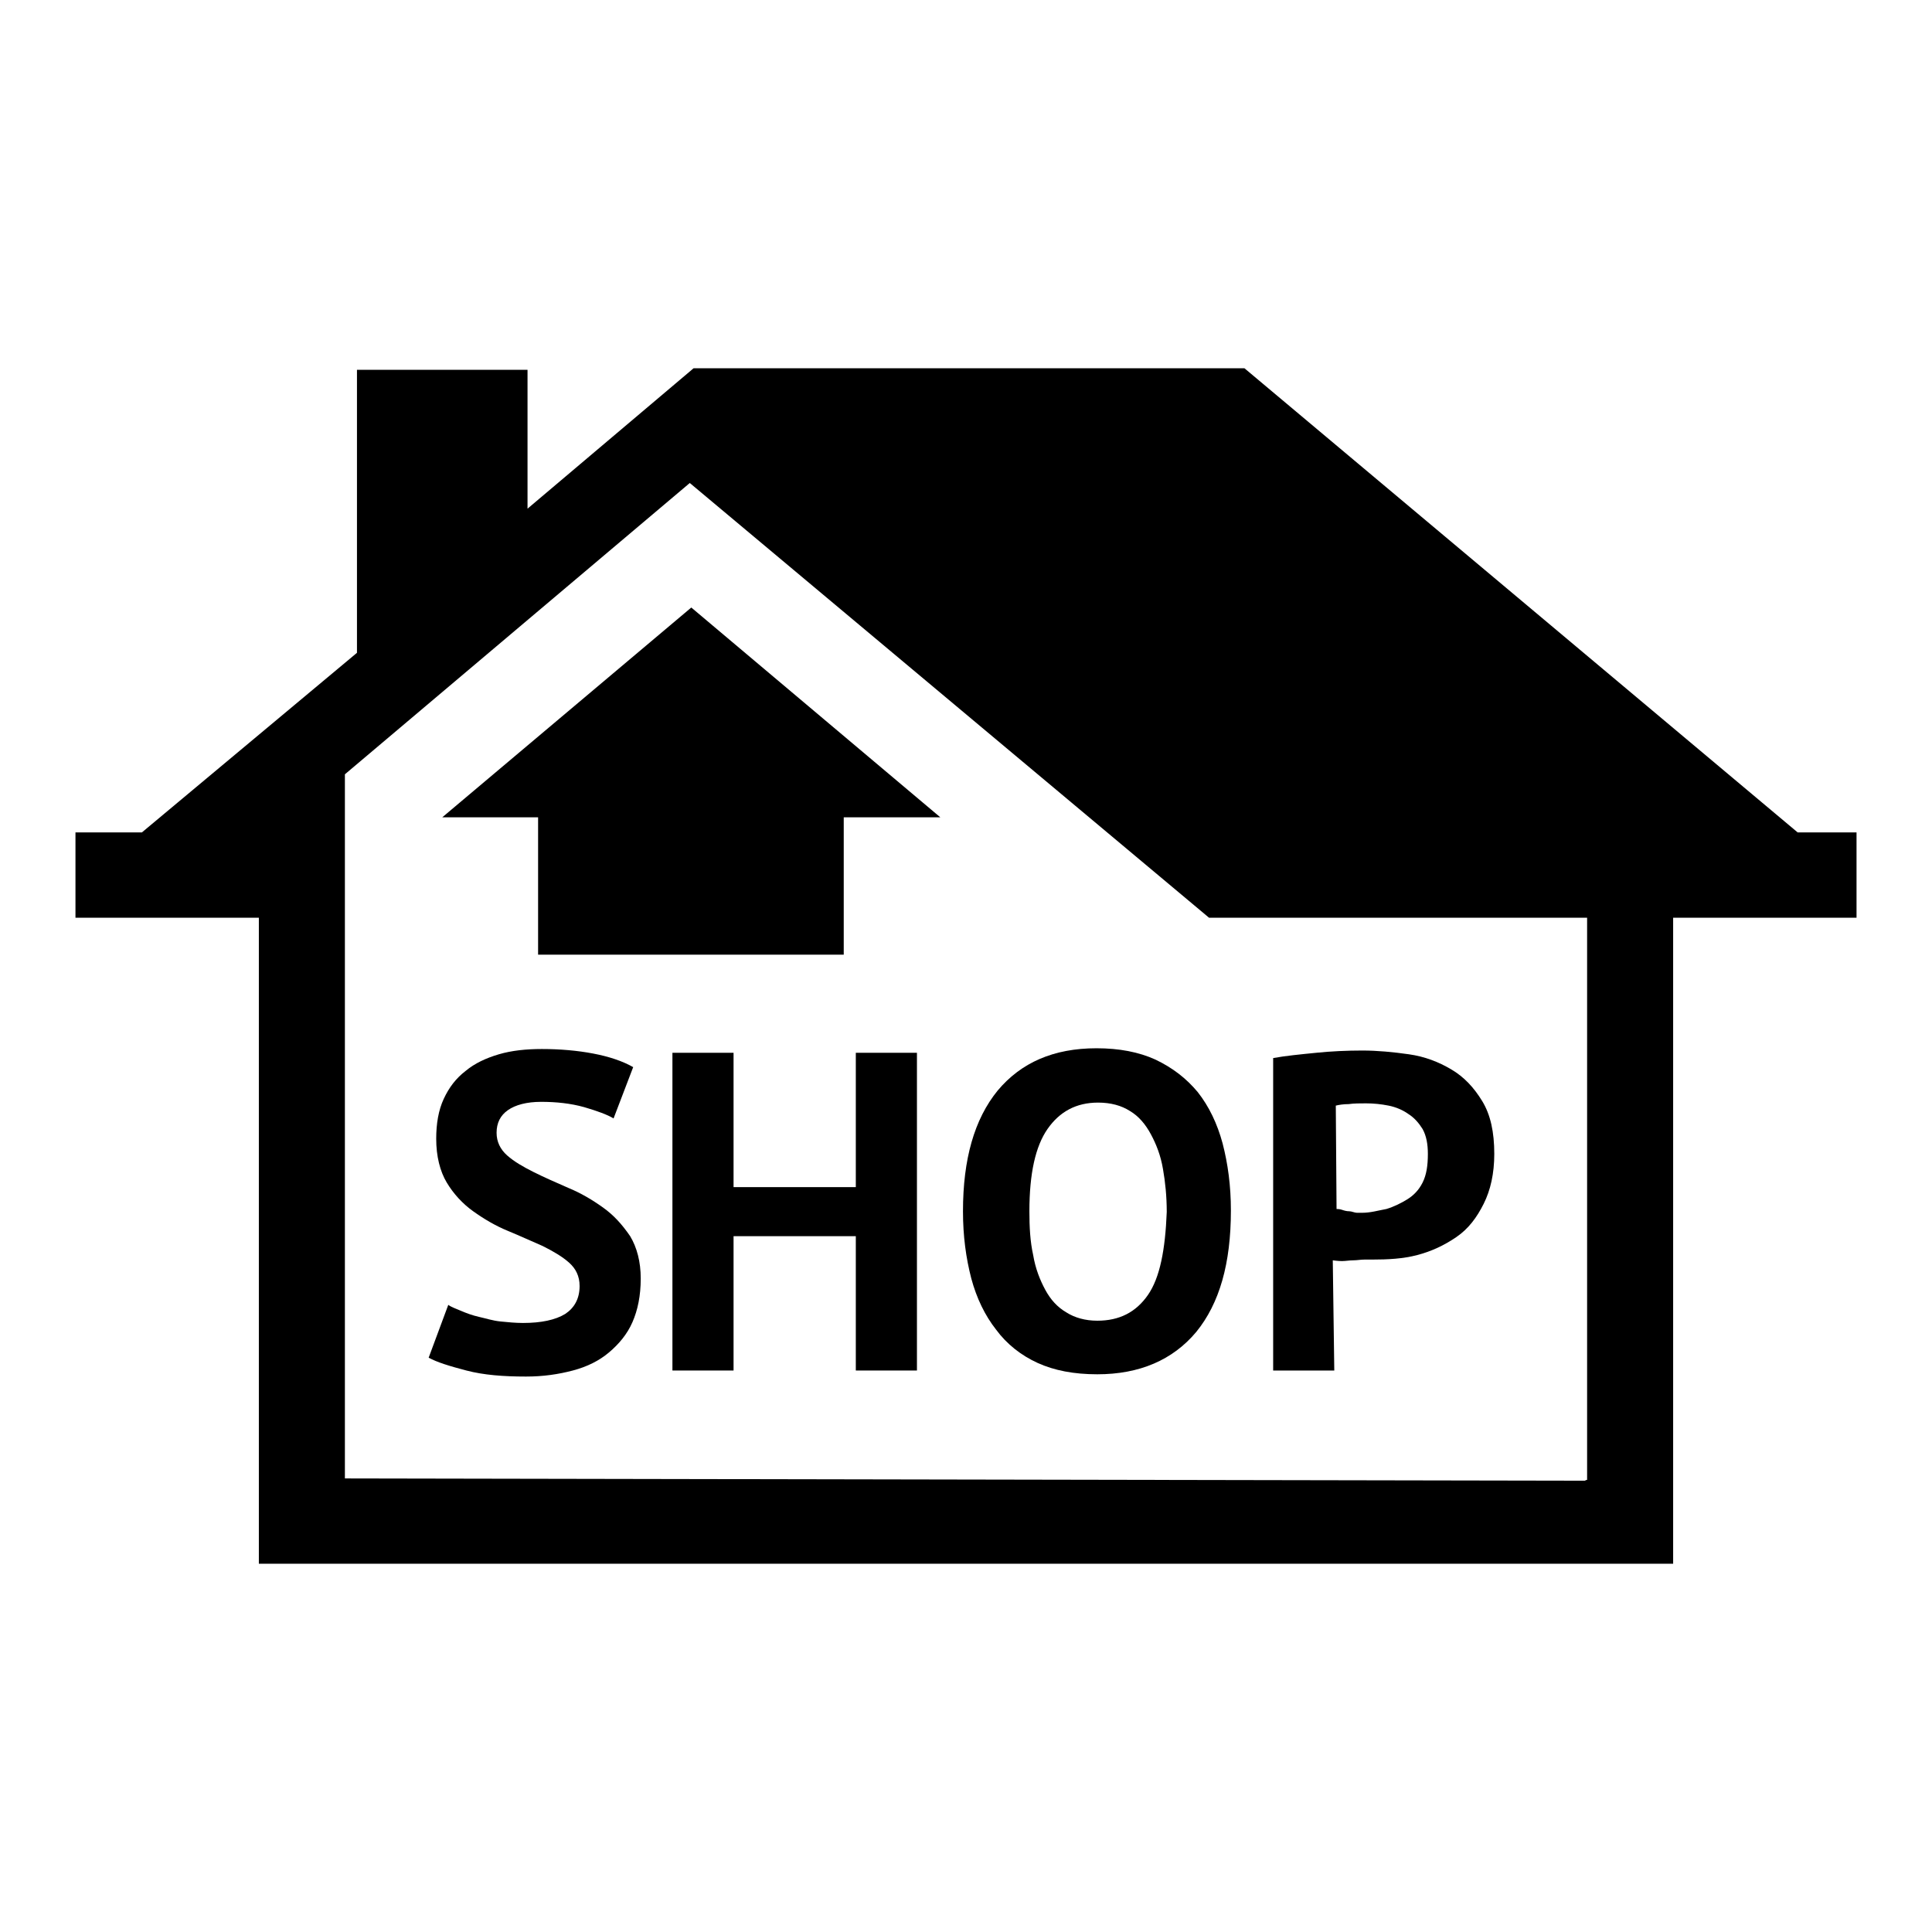
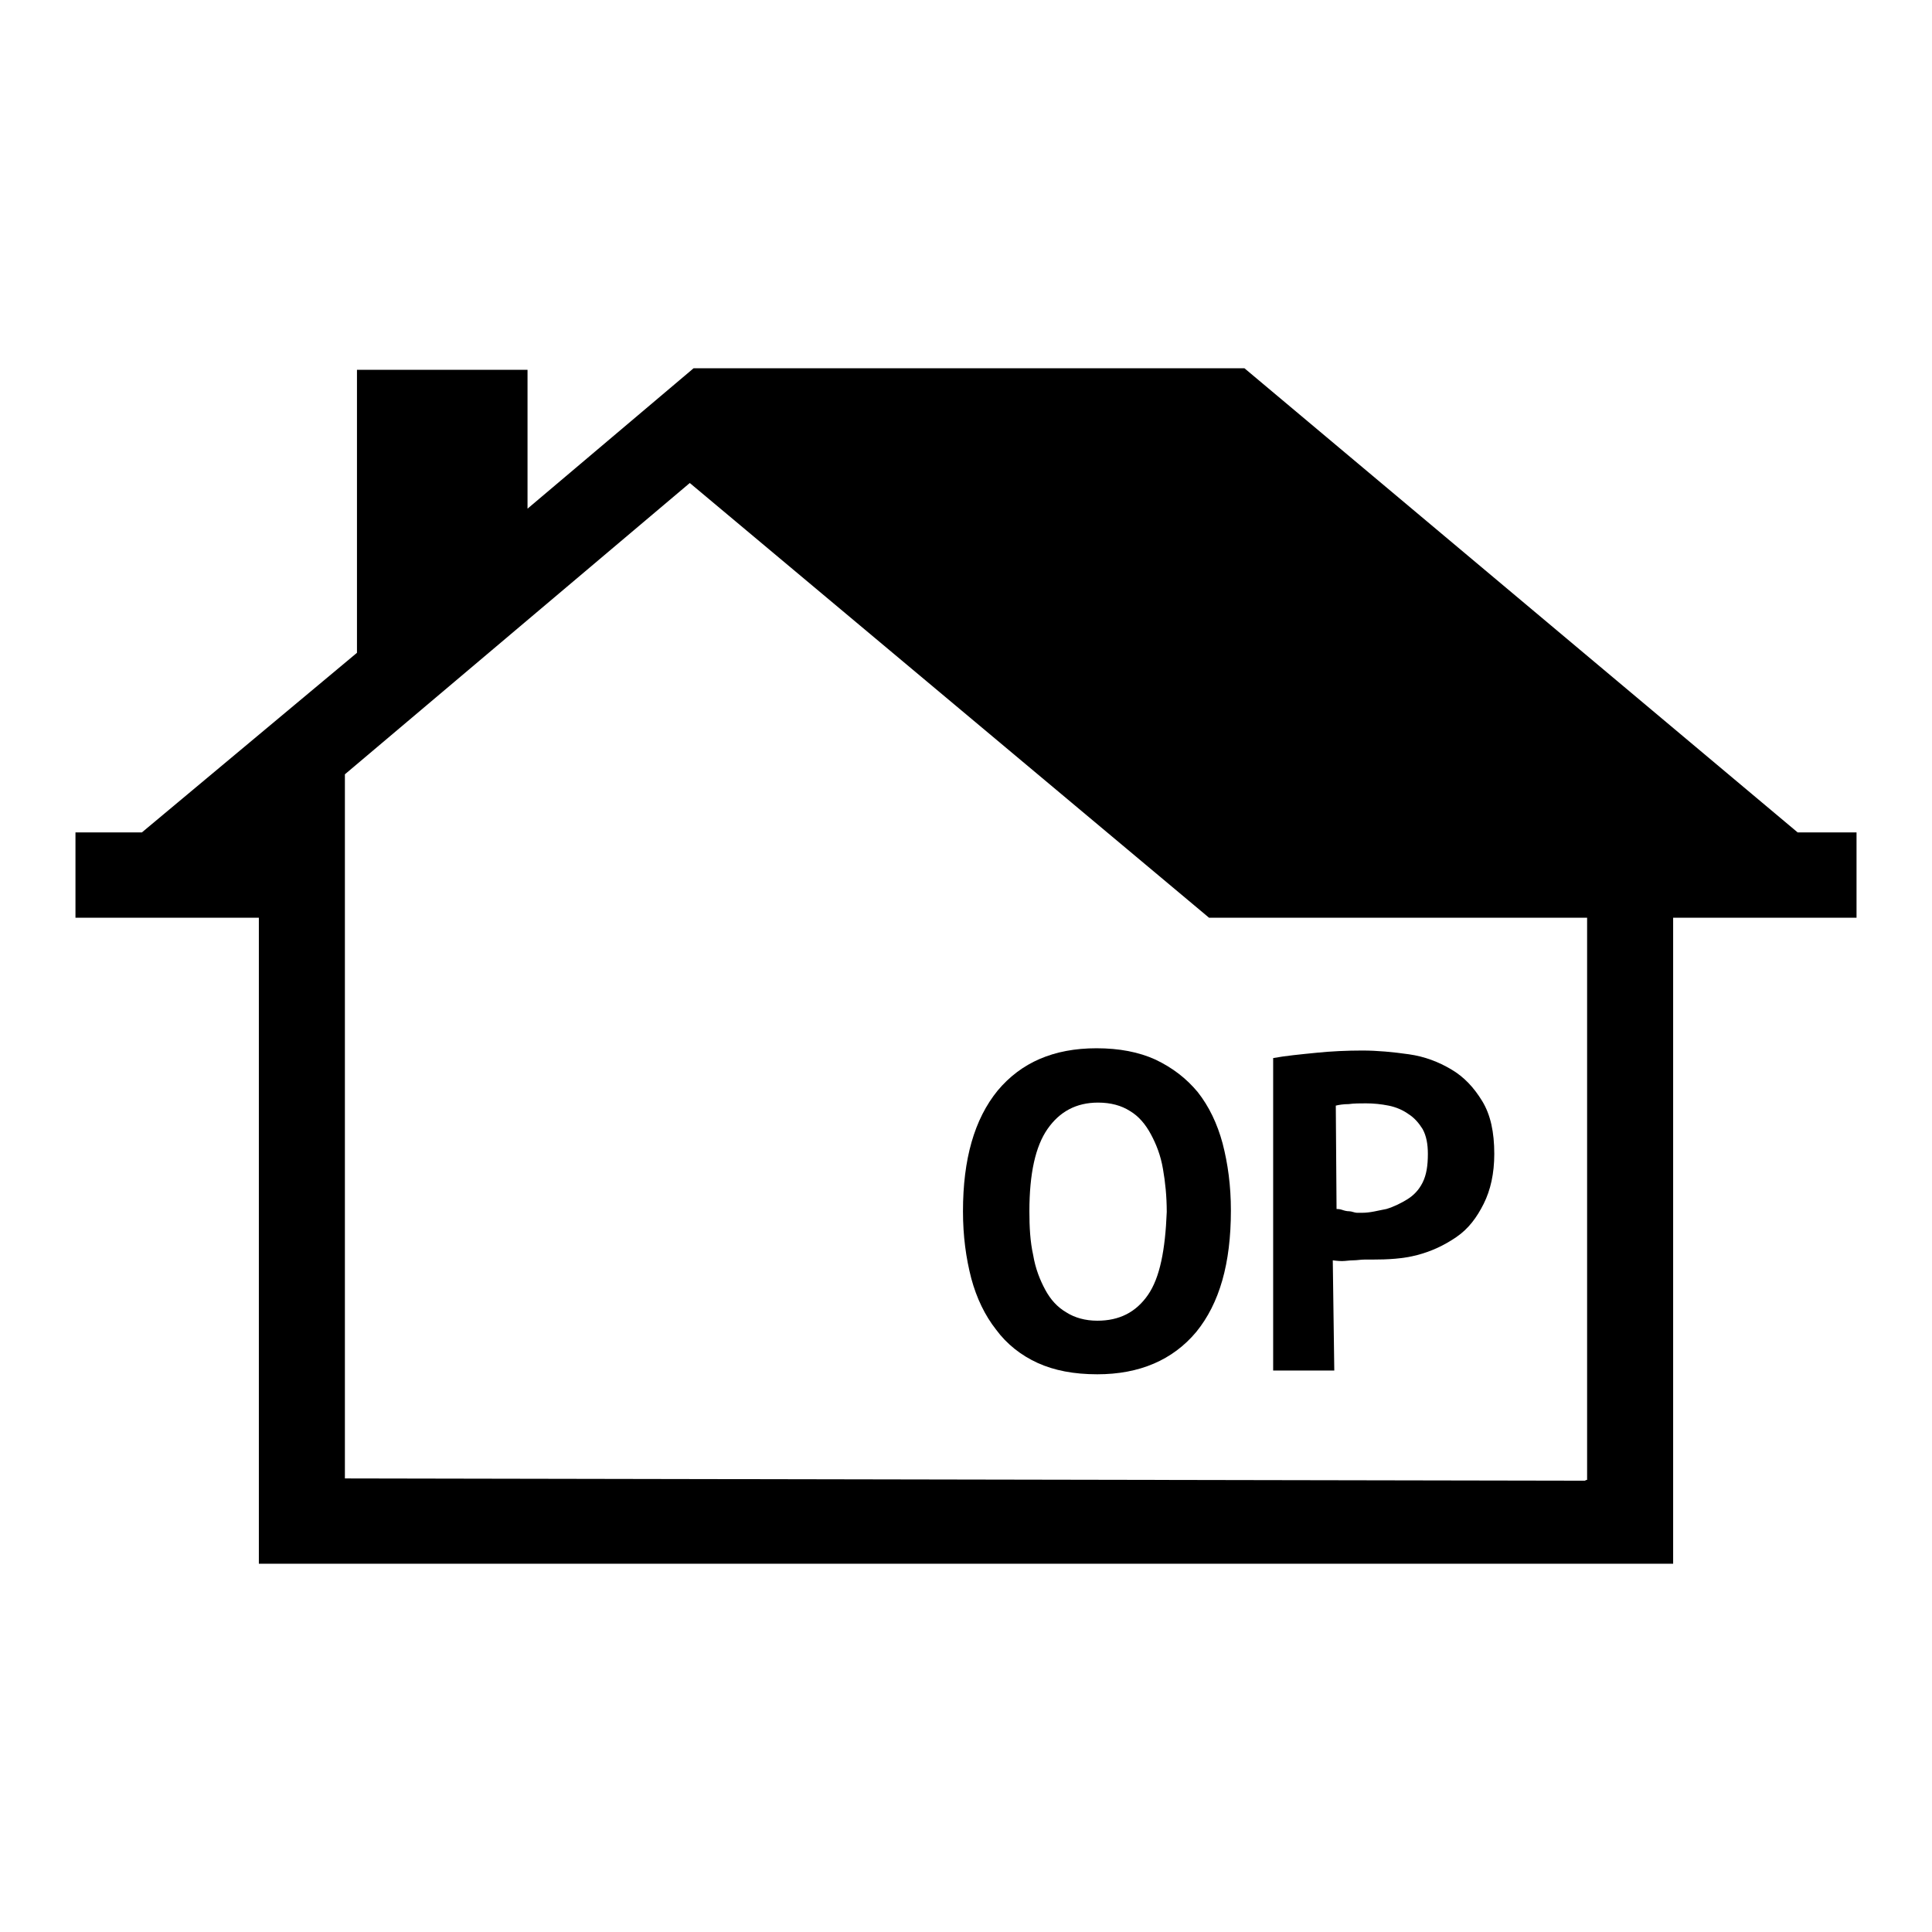
<svg xmlns="http://www.w3.org/2000/svg" version="1.1" x="0px" y="0px" viewBox="0 0 256 256" enable-background="new 0 0 256 256" xml:space="preserve">
  <g>
    <g>
      <path fill="#000000" d="M238.2,110.3l-73.3-61.5h-73L69.9,67.4V49H47.3v37.5l-28.5,23.8H10v11.3h24.3v85.6h187.4v-85.6H246v-11.3H238.2L238.2,110.3z M210.4,196.1h-0.2l-0.2,0.1l-164.3-0.3v-93.3L91.4,64l68.8,57.6h50.1V196.1z" />
-       <path fill="#000000" d="M79.9,160c-1.4-1-2.9-1.9-4.6-2.6c-1.6-0.7-3.2-1.4-4.6-2.1c-1.4-0.7-2.6-1.4-3.5-2.2c-0.9-0.8-1.4-1.8-1.4-3c0-1.3,0.5-2.3,1.5-3c1-0.7,2.5-1.1,4.4-1.1c2,0,3.9,0.2,5.7,0.7c1.7,0.5,3.1,1,3.9,1.5l2.6-6.8c-1.4-0.8-3.2-1.4-5.3-1.8c-2.1-0.4-4.4-0.6-6.8-0.6c-2.1,0-4,0.2-5.7,0.7c-1.7,0.5-3.2,1.2-4.4,2.2c-1.3,1-2.2,2.2-2.9,3.7c-0.7,1.5-1,3.3-1,5.3c0,2.3,0.5,4.3,1.4,5.8c0.9,1.5,2.1,2.8,3.5,3.8c1.4,1,2.9,1.9,4.6,2.6s3.2,1.4,4.6,2c1.4,0.7,2.6,1.4,3.5,2.2c0.9,0.8,1.4,1.8,1.4,3.1c0,1.7-0.7,2.9-1.9,3.7c-1.3,0.8-3.2,1.2-5.6,1.2c-1,0-2-0.1-3-0.2c-1-0.1-1.9-0.4-2.8-0.6c-0.9-0.2-1.7-0.5-2.4-0.8c-0.7-0.3-1.3-0.5-1.7-0.8l-2.6,7c1.1,0.6,2.7,1.1,5,1.7c2.3,0.6,4.9,0.8,7.9,0.8c2.3,0,4.3-0.3,6.2-0.8s3.5-1.3,4.8-2.4c1.3-1.1,2.4-2.4,3.1-4c0.7-1.6,1.1-3.5,1.1-5.8c0-2.2-0.5-4.1-1.4-5.6C82.4,162.2,81.3,161,79.9,160z" />
-       <path fill="#000000" d="M113.4,157.3H97.2v-17.8h-8.1v42.1h8.1v-17.8h16.2v17.8h8.1v-42.1h-8.1V157.3z" />
      <path fill="#000000" d="M153.1,140.4c-2.2-1-4.8-1.5-7.8-1.5c-5.7,0-10,1.9-13.1,5.6c-3.1,3.8-4.6,9.1-4.6,16c0,3.3,0.4,6.2,1.1,8.9c0.7,2.6,1.8,4.9,3.3,6.8c1.4,1.9,3.3,3.4,5.5,4.4s4.8,1.5,7.9,1.5c5.6,0,10-1.9,13.1-5.6c3.1-3.8,4.6-9.1,4.6-16.1c0-3.3-0.4-6.2-1.1-8.9c-0.7-2.6-1.8-4.9-3.3-6.8C157.2,142.9,155.4,141.5,153.1,140.4z M152.1,171.6c-1.6,2.3-3.8,3.4-6.7,3.4c-1.6,0-3-0.4-4.1-1.1c-1.2-0.7-2.1-1.7-2.8-3c-0.7-1.3-1.3-2.8-1.6-4.6c-0.4-1.8-0.5-3.7-0.5-5.8c0-5,0.8-8.6,2.4-10.9c1.6-2.3,3.8-3.5,6.7-3.5c1.7,0,3.1,0.4,4.2,1.1c1.2,0.7,2.1,1.8,2.8,3.1c0.7,1.3,1.3,2.8,1.6,4.6c0.3,1.7,0.5,3.6,0.5,5.7C154.4,165.6,153.7,169.3,152.1,171.6z" />
      <path fill="#000000" d="M176.6,167c0,0,0.7,0.1,1.2,0.1c0.5,0,1-0.1,1.5-0.1c0.5,0,1-0.1,1.5-0.1s0.7,0,1,0c2.1,0,4.1-0.1,6-0.6c1.9-0.5,3.6-1.3,5.2-2.4s2.7-2.6,3.6-4.4c0.9-1.8,1.4-4,1.4-6.6c0-2.9-0.5-5.2-1.6-7c-1.1-1.8-2.4-3.2-4.1-4.2c-1.7-1-3.5-1.7-5.6-2c-2.1-0.3-4.2-0.5-6.2-0.5c-2,0-4.2,0.1-6.1,0.3c-2,0.2-4.1,0.4-5.7,0.7v41.4h8.1L176.6,167z M177,146.5c0.4-0.1,1-0.2,1.7-0.2c0.7-0.1,1.5-0.1,2.3-0.1c1,0,2,0.1,3,0.3c1,0.2,1.9,0.6,2.6,1.1c0.8,0.5,1.4,1.2,1.9,2c0.5,0.9,0.7,2,0.7,3.3c0,1.6-0.2,2.8-0.7,3.8c-0.5,1-1.2,1.7-2,2.2c-0.8,0.5-1.8,1-2.8,1.3c-1.1,0.2-2.1,0.5-3.2,0.5c-0.2,0-0.4,0-0.7,0c-0.3,0-0.7-0.2-1-0.2c-0.4,0-0.7-0.1-1-0.2s-0.6-0.1-0.7-0.1L177,146.5z" />
-       <path fill="#000000" d="M58.6,108.3l12.7,0v18.2h40.5v-18.2l12.8,0l-33-27.8L58.6,108.3z" />
    </g>
  </g>
</svg>